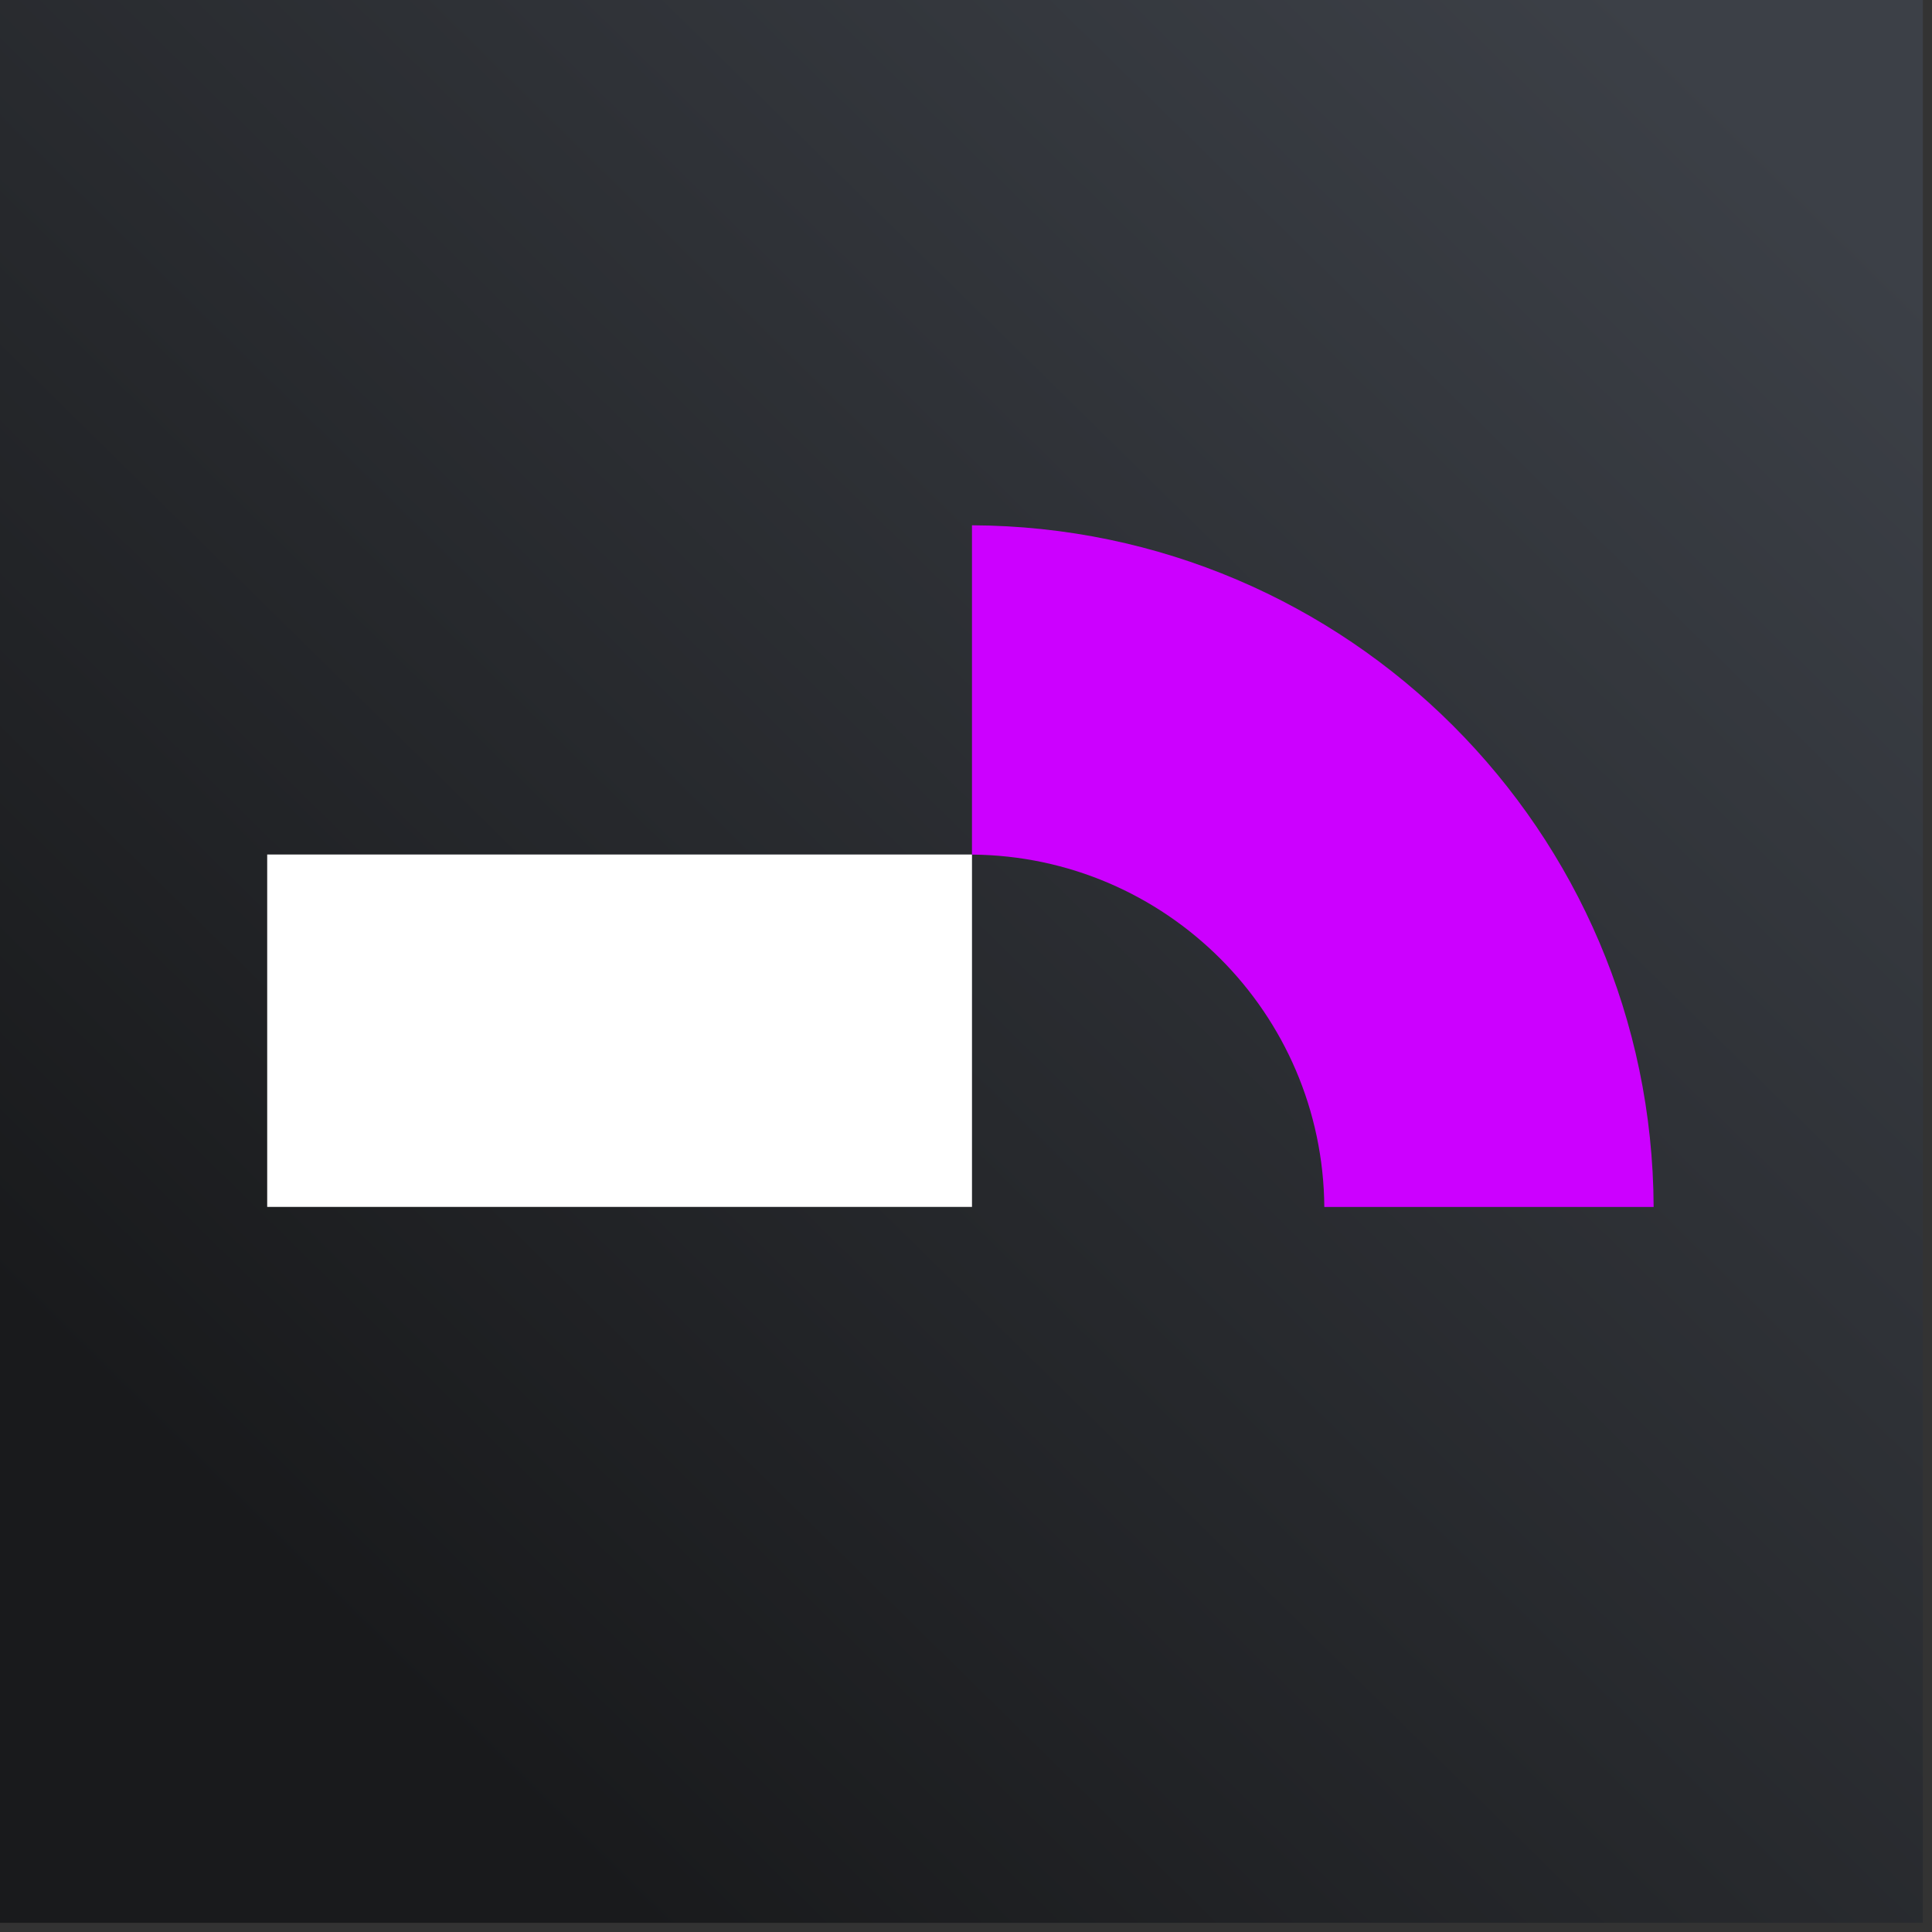
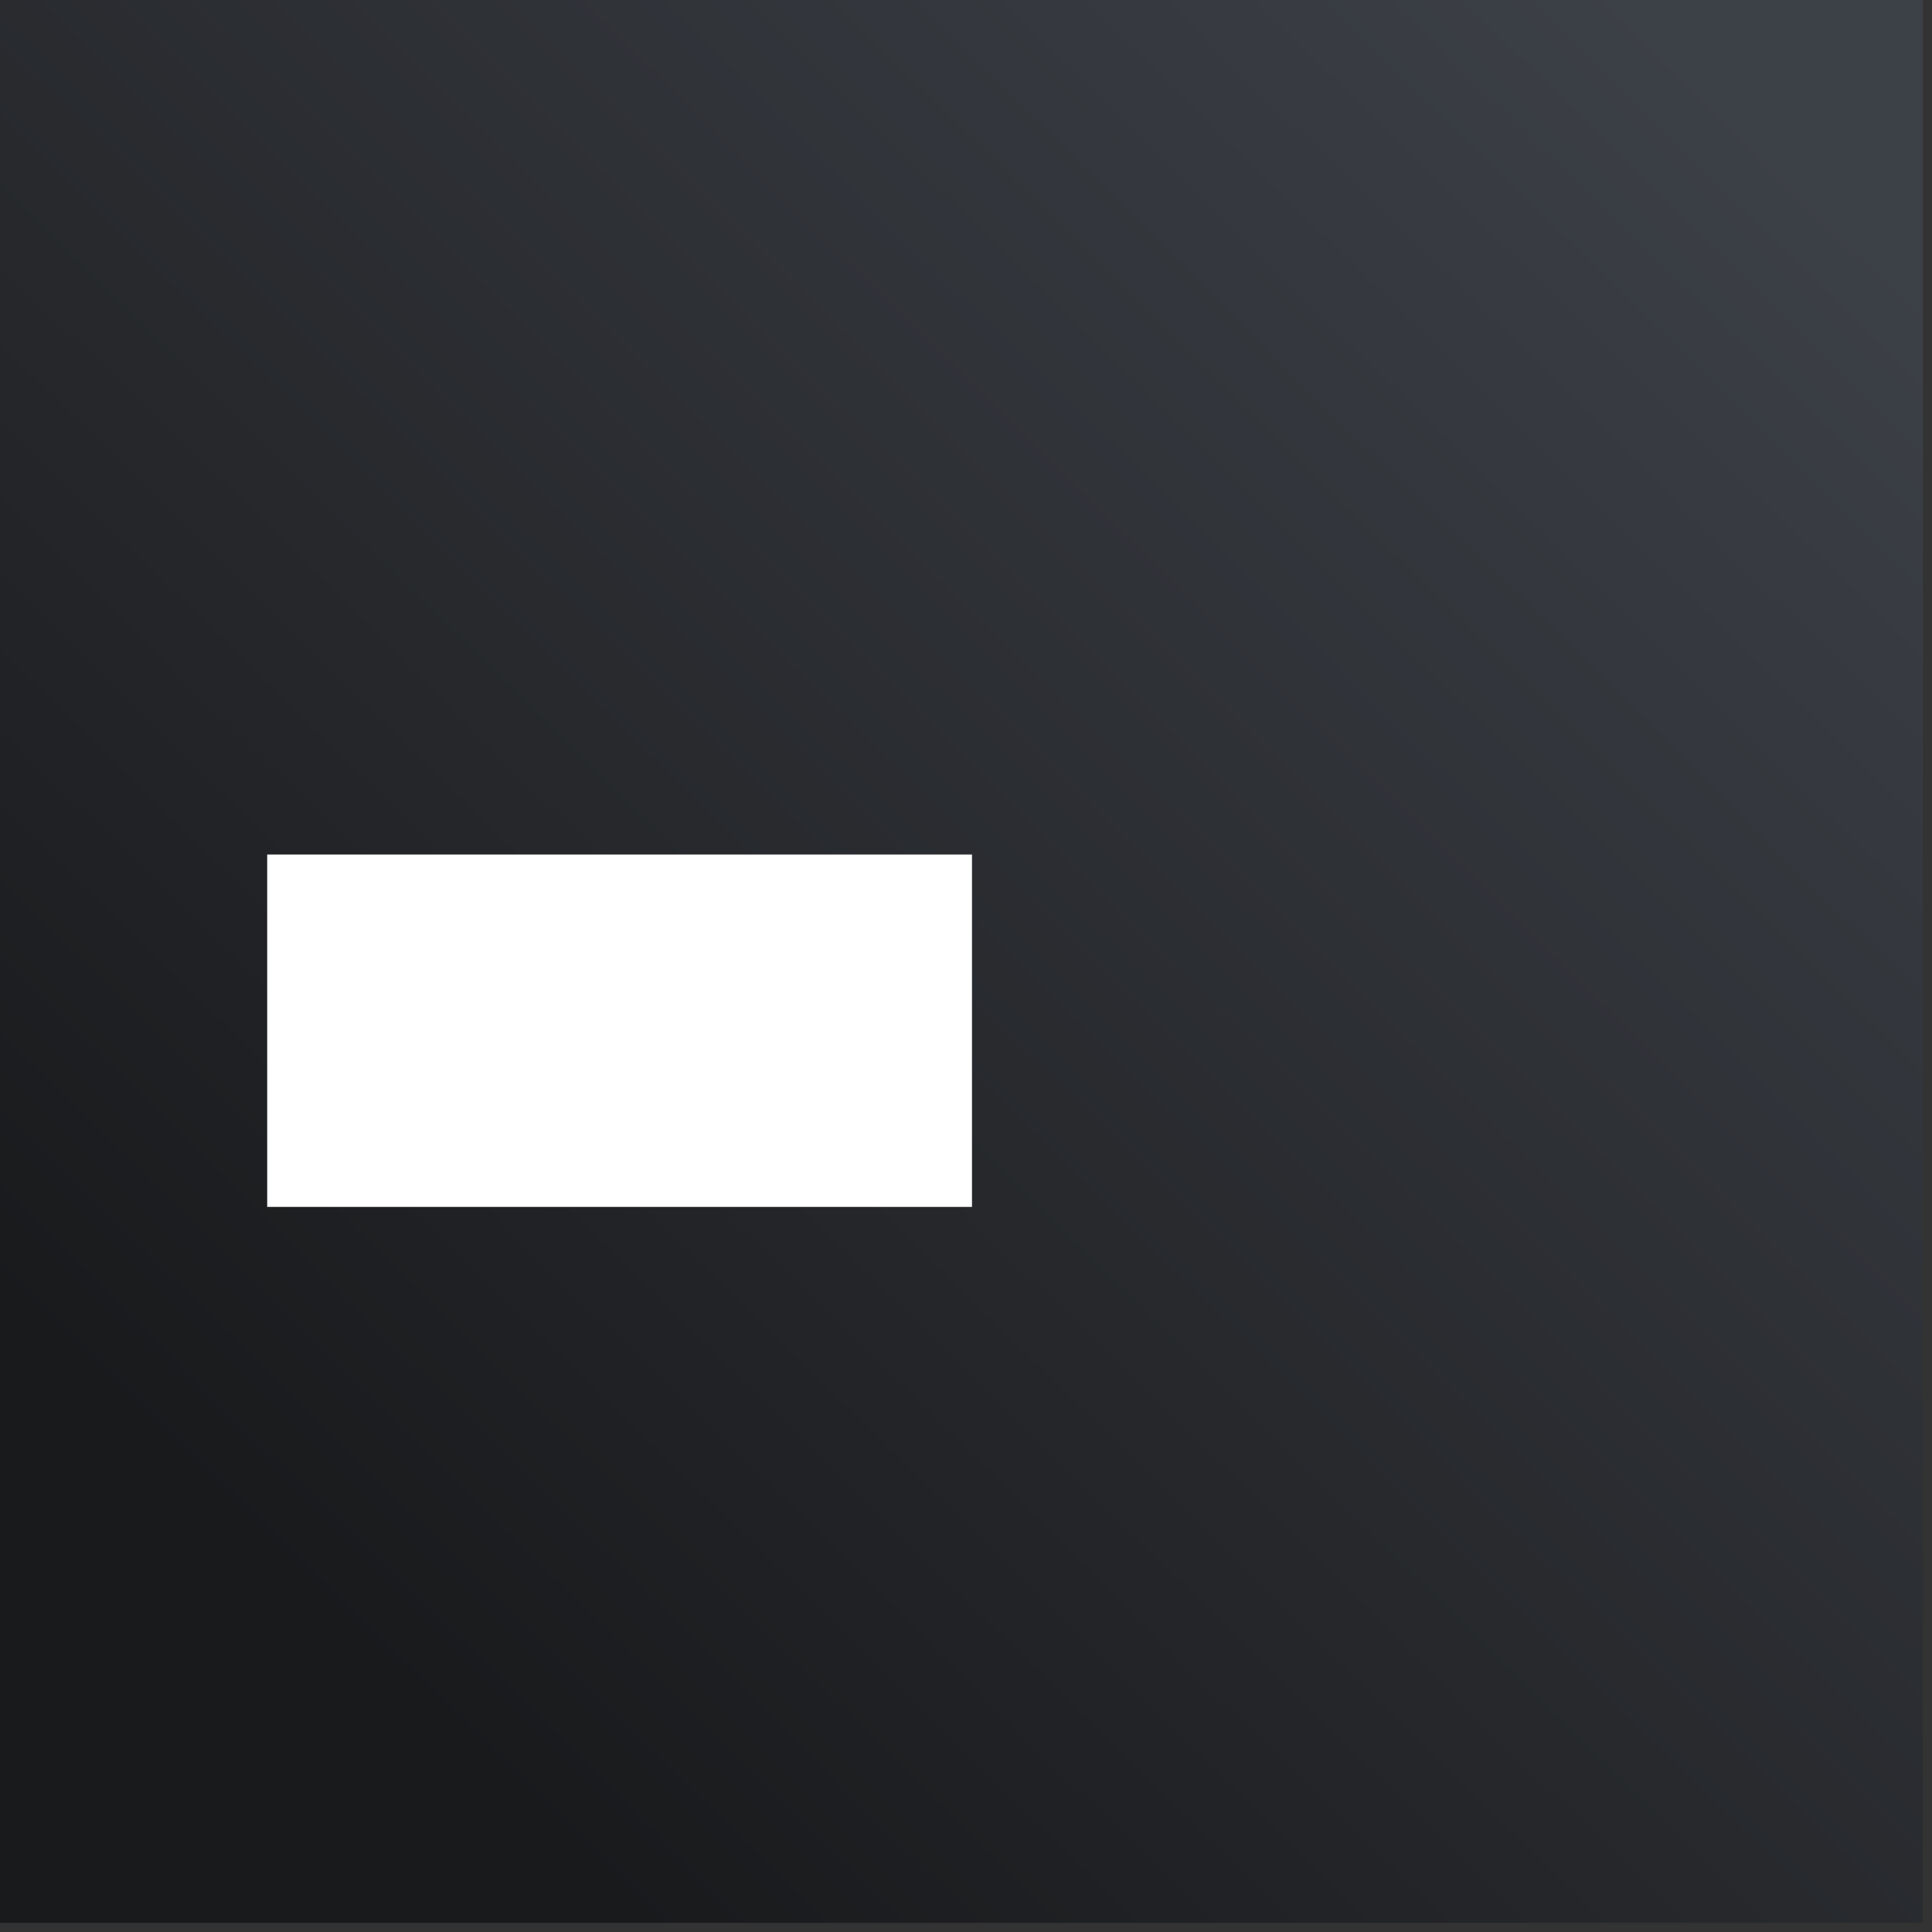
<svg xmlns="http://www.w3.org/2000/svg" width="120" height="120" viewBox="0 0 120 120" fill="none">
  <rect x="0" y="0" width="120" height="120" fill="#333333" stroke="none" />
  <rect width="119.431" height="119.431" fill="url(#paint0_linear_2379_1104)" />
  <rect width="43.776" height="21.888" transform="matrix(1 -1.19209e-07 -1.19209e-07 -1 16.596 74.963)" fill="white" />
-   <path d="M60.371 53.08C72.415 53.177 82.159 62.921 82.256 74.965L102.71 74.965C102.613 51.625 83.711 32.724 60.371 32.627L60.371 53.08Z" fill="#CC00FF" />
  <defs>
    <linearGradient id="paint0_linear_2379_1104" x1="20.284" y1="100.708" x2="110.566" y2="8.936" gradientUnits="userSpaceOnUse">
      <stop stop-color="#191A1C" />
      <stop offset="1" stop-color="#3C4047" />
    </linearGradient>
  </defs>
</svg>